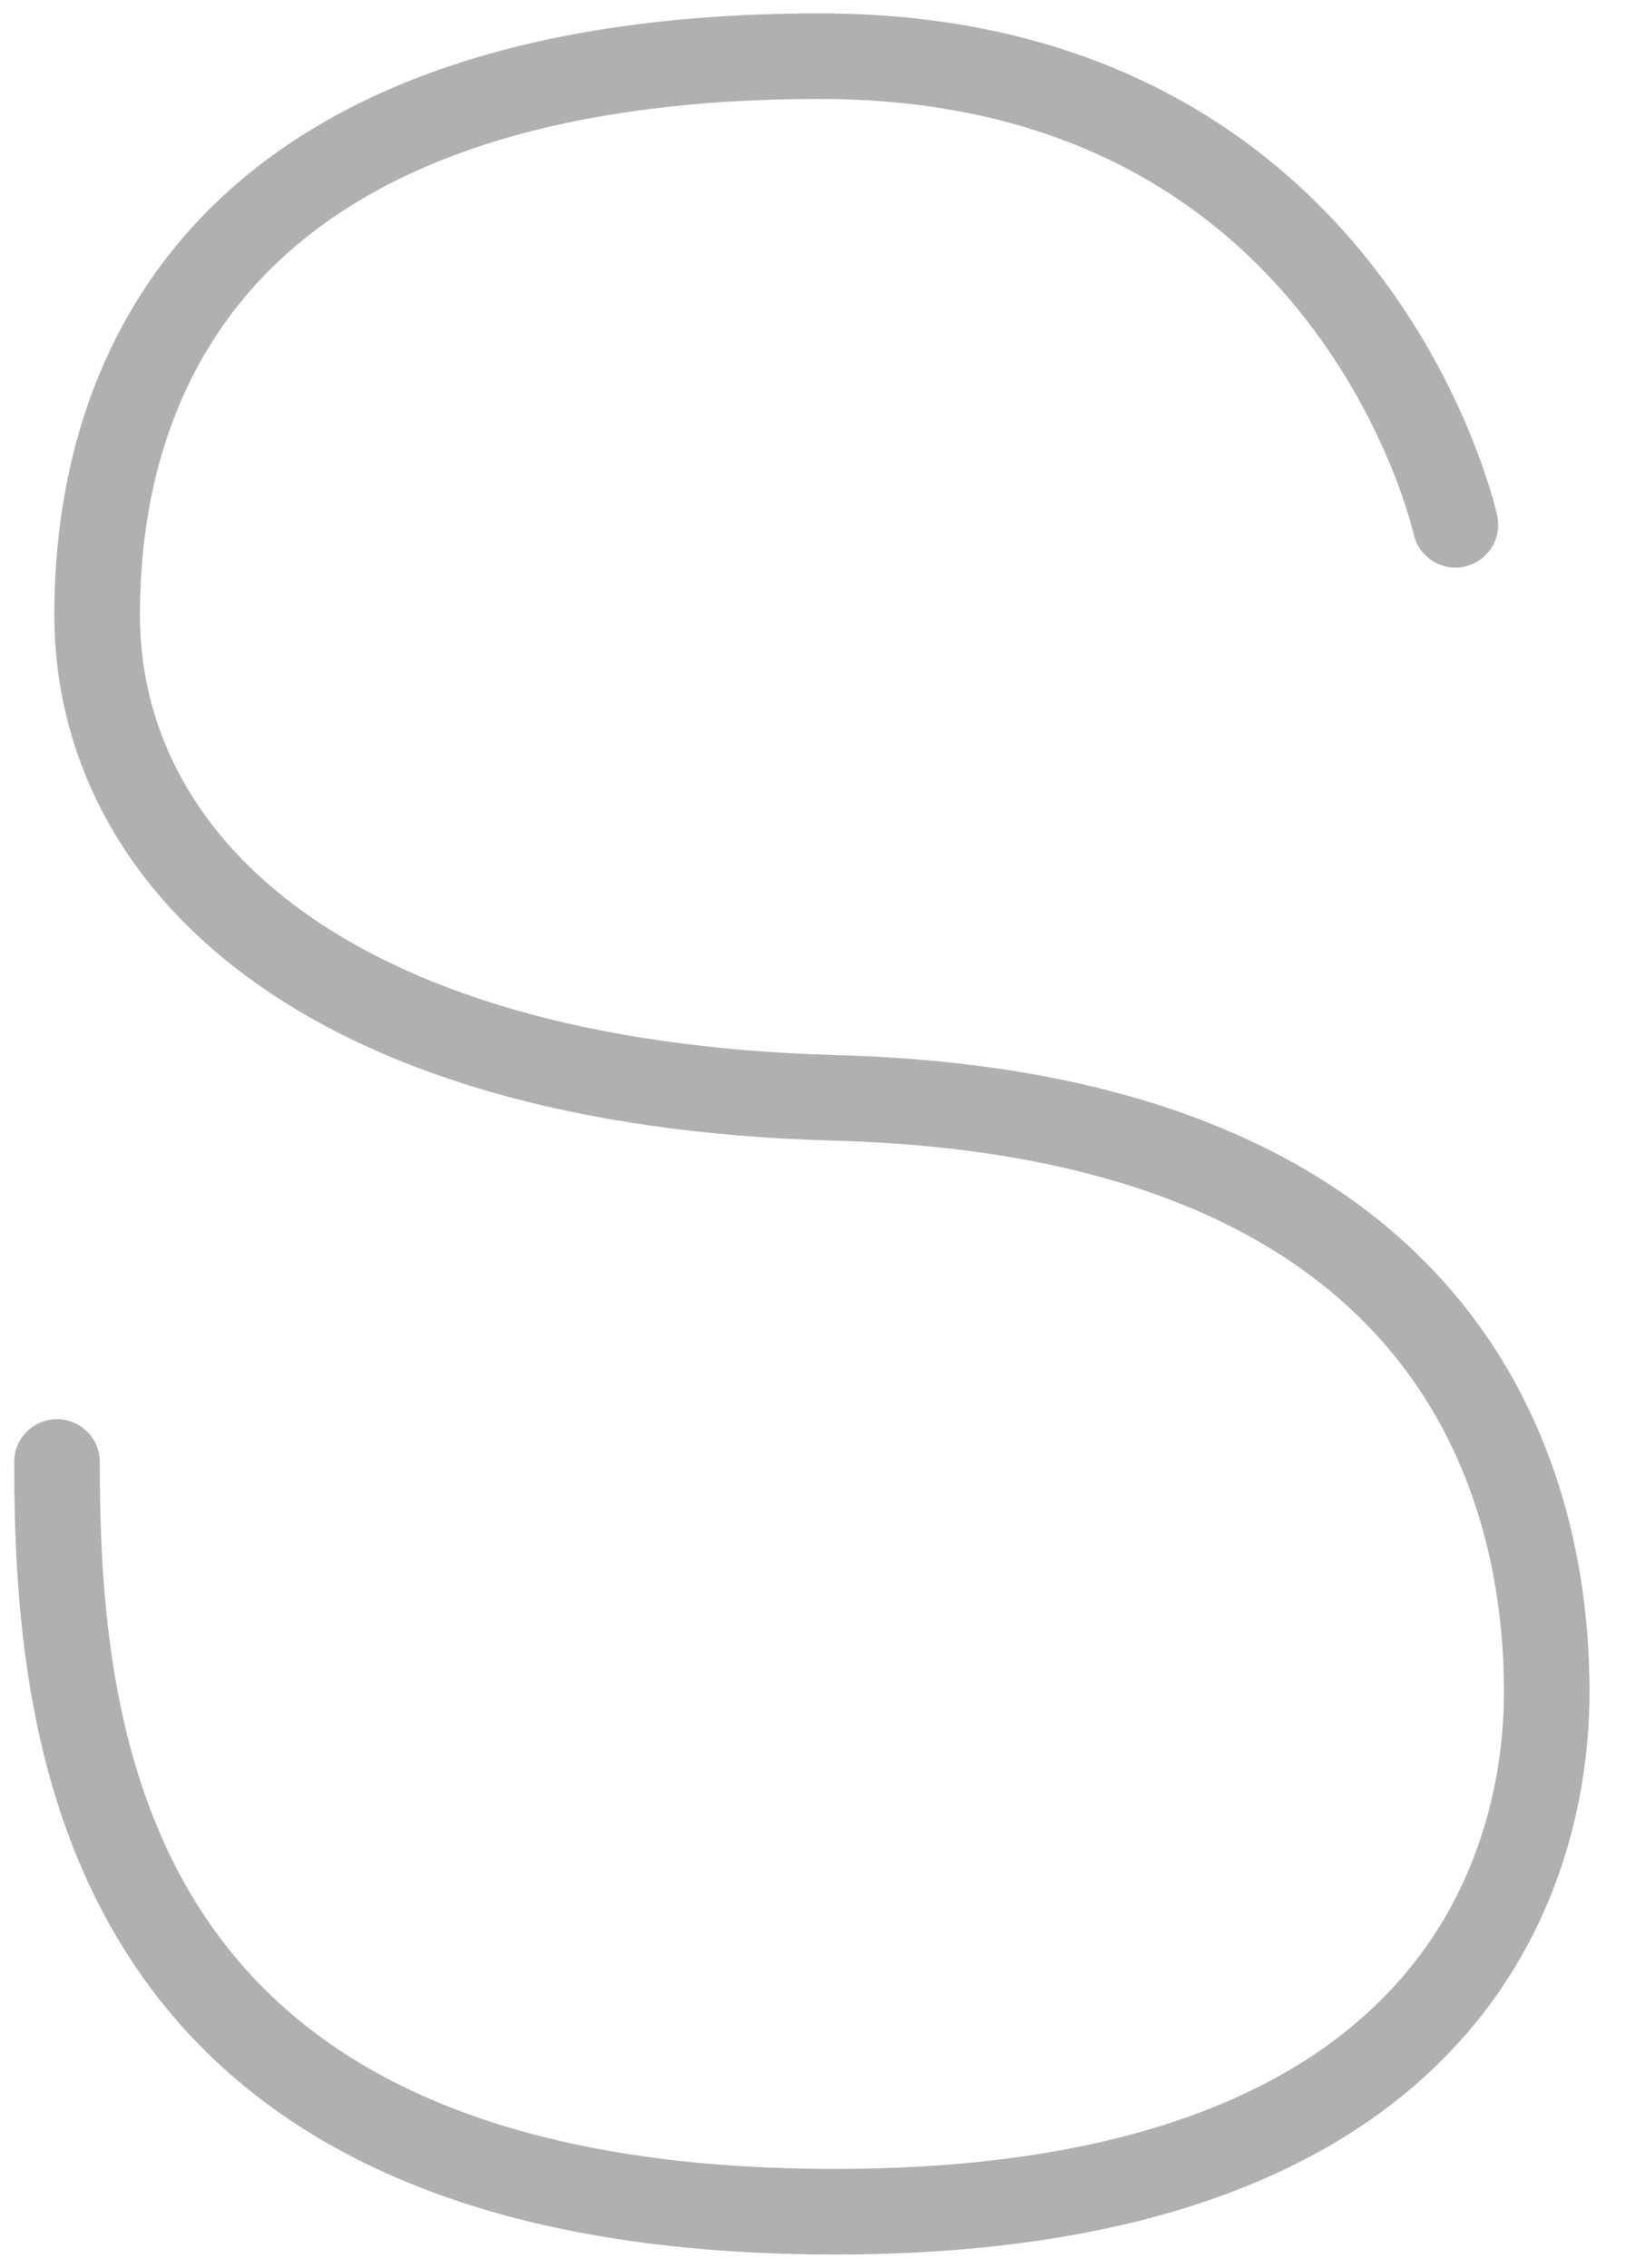
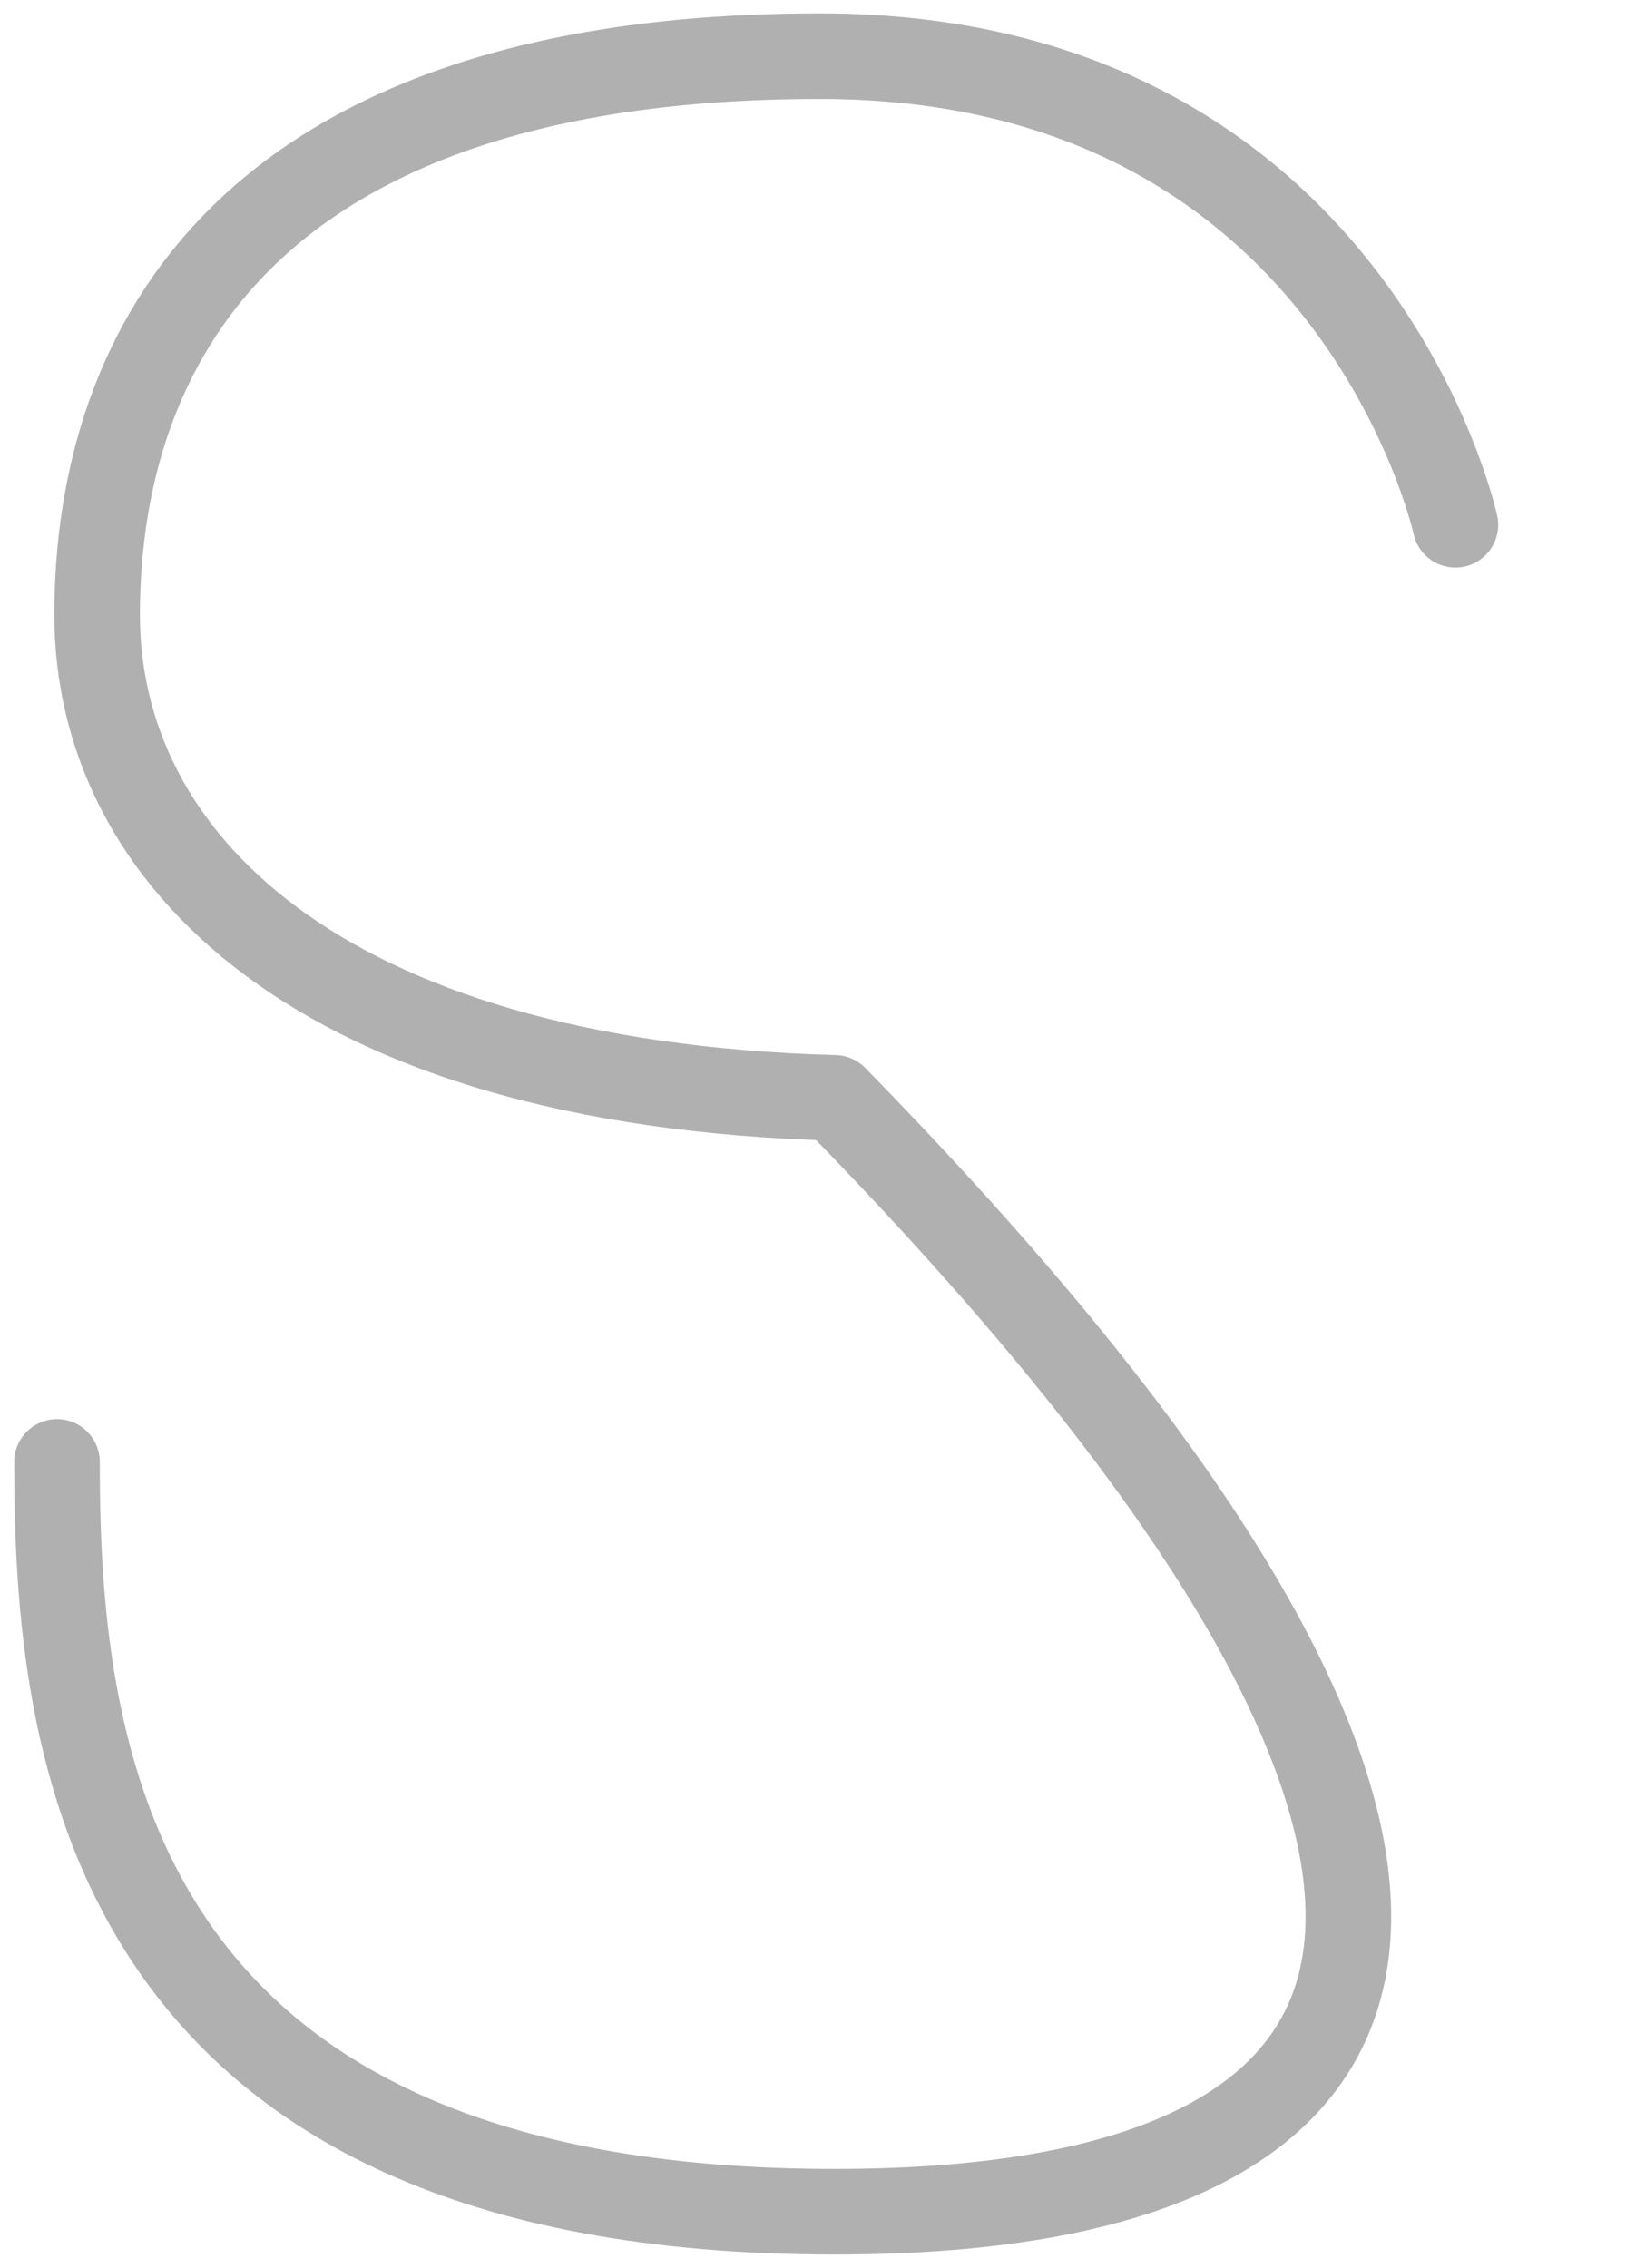
<svg xmlns="http://www.w3.org/2000/svg" width="38" height="53" viewBox="0 0 38 53" fill="none">
-   <path d="M34.013 12.264C34.013 12.264 31.624 1.313 19.166 1.313C5.683 1.313 2.27 8.22 2.27 14.37C2.27 20.014 7.39 25.32 19.507 25.657C35.379 26.079 36.147 36.44 36.147 39.557C36.147 42.673 34.867 51.687 19.507 51.687C2.356 51.687 1.332 40.736 1.332 34.165" stroke="#B0B0B0" stroke-width="2" stroke-miterlimit="10" stroke-linecap="round" stroke-linejoin="round" />
+   <path d="M34.013 12.264C34.013 12.264 31.624 1.313 19.166 1.313C5.683 1.313 2.27 8.22 2.27 14.37C2.27 20.014 7.39 25.32 19.507 25.657C36.147 42.673 34.867 51.687 19.507 51.687C2.356 51.687 1.332 40.736 1.332 34.165" stroke="#B0B0B0" stroke-width="2" stroke-miterlimit="10" stroke-linecap="round" stroke-linejoin="round" />
</svg>